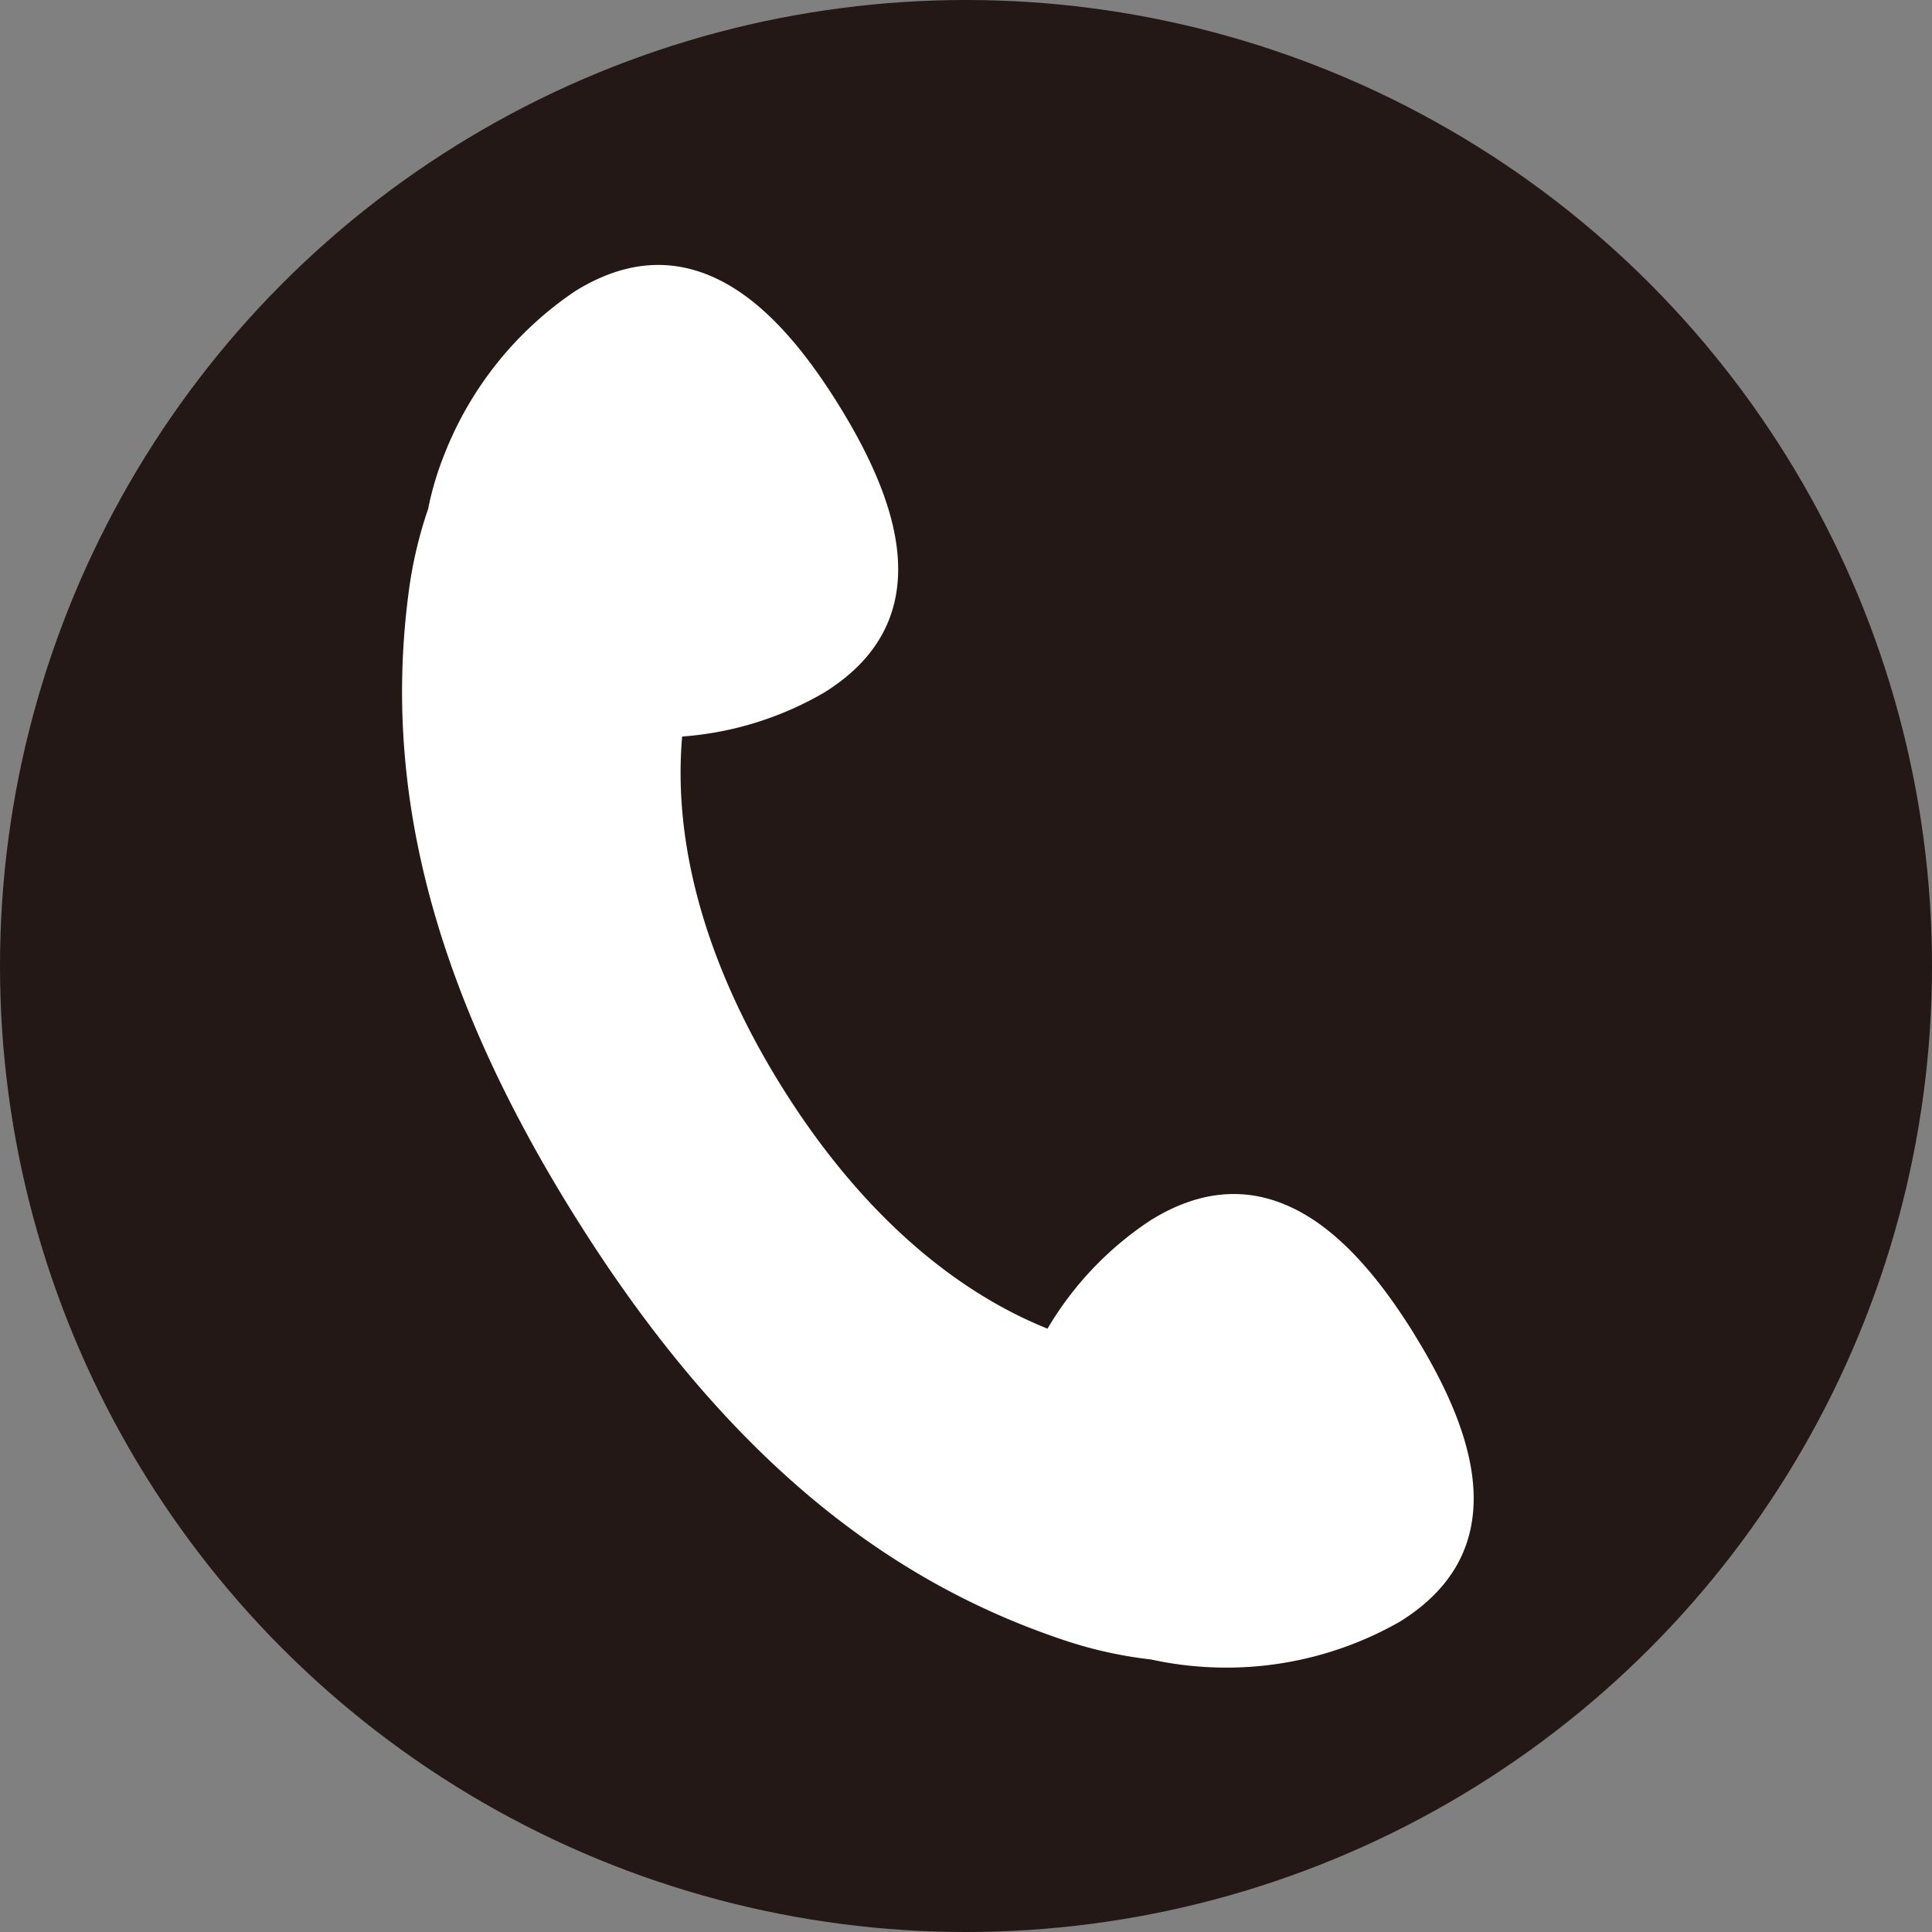
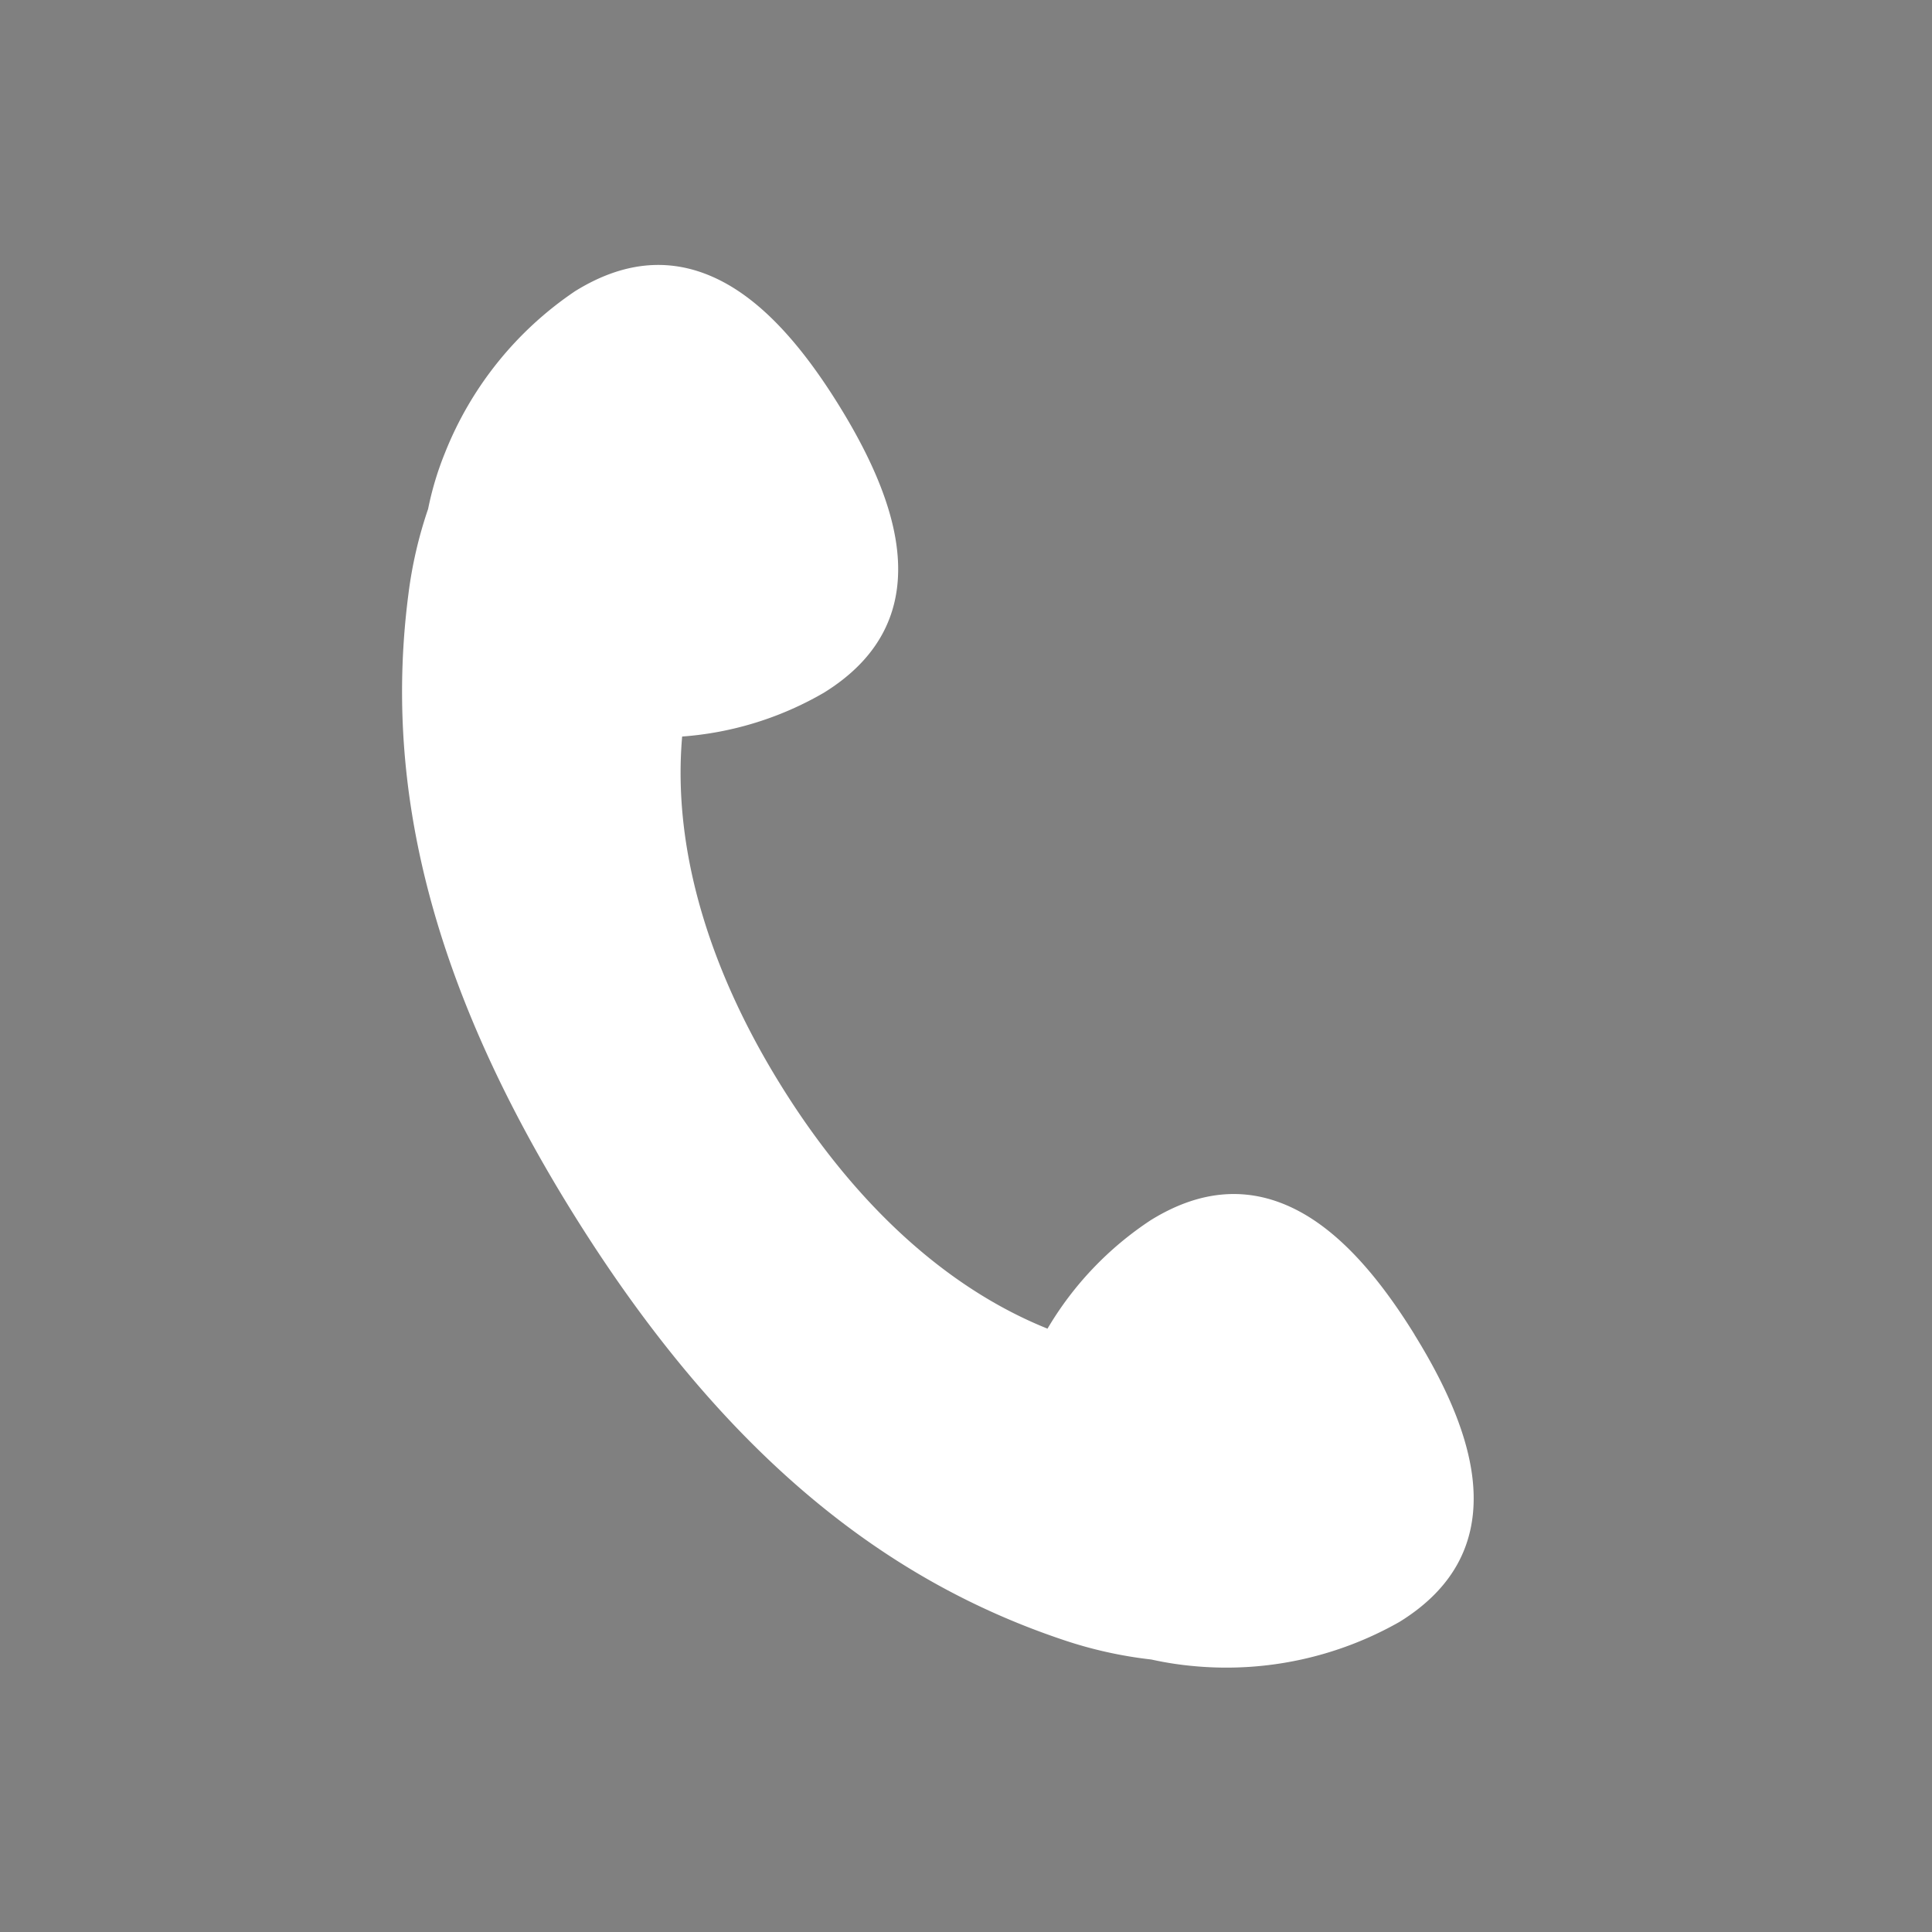
<svg xmlns="http://www.w3.org/2000/svg" id="_1" data-name="1" width="136.06" height="136.06" viewBox="0 0 136.06 136.06">
  <rect x="0" y="0" width="136.06" height="136.06" fill="#808080" stroke="none" />
-   <circle id="楕円形_23" data-name="楕円形 23" cx="68.03" cy="68.03" r="68.03" transform="translate(0 0)" fill="#231815" />
-   <path id="パス_1903" data-name="パス 1903" d="M99.62,93.99c-2.42-3.91-5.13-7.12-8.23-8.74s-6.54-1.68-10.35.68a23.338,23.338,0,0,0-7.27,7.64c-7.36-2.96-13.73-9.05-18.69-17-5.06-8.1-7.74-16.66-7.04-24.7a23.243,23.243,0,0,0,9.99-3.09c3.81-2.36,5.3-5.47,5.22-8.96s-1.74-7.35-4.16-11.26-5.13-7.12-8.23-8.74-6.54-1.68-10.35.68a24.733,24.733,0,0,0-9.18,11.41,21.83,21.83,0,0,0-1.18,3.93,30.167,30.167,0,0,0-1.38,5.94c-1.68,12.85,1.09,26.88,11.73,43.9s22.04,25.66,34.32,29.79a29.843,29.843,0,0,0,6.26,1.4,23.51,23.51,0,0,0,3.17.48,24.668,24.668,0,0,0,14.31-3.13c3.82-2.36,5.3-5.47,5.22-8.96S102.04,97.91,99.62,94Z" fill="#fff" />
+   <path id="パス_1903" data-name="パス 1903" d="M99.62,93.99c-2.42-3.91-5.13-7.12-8.23-8.74s-6.54-1.68-10.35.68a23.338,23.338,0,0,0-7.27,7.64c-7.36-2.96-13.73-9.05-18.69-17-5.06-8.1-7.74-16.66-7.04-24.7a23.243,23.243,0,0,0,9.99-3.09c3.81-2.36,5.3-5.47,5.22-8.96s-1.74-7.35-4.16-11.26-5.13-7.12-8.23-8.74-6.54-1.68-10.35.68a24.733,24.733,0,0,0-9.18,11.41,21.83,21.83,0,0,0-1.18,3.93,30.167,30.167,0,0,0-1.38,5.94c-1.68,12.85,1.09,26.88,11.73,43.9s22.04,25.66,34.32,29.79a29.843,29.843,0,0,0,6.26,1.4,23.51,23.51,0,0,0,3.17.48,24.668,24.668,0,0,0,14.31-3.13c3.82-2.36,5.3-5.47,5.22-8.96S102.04,97.91,99.62,94" fill="#fff" />
</svg>